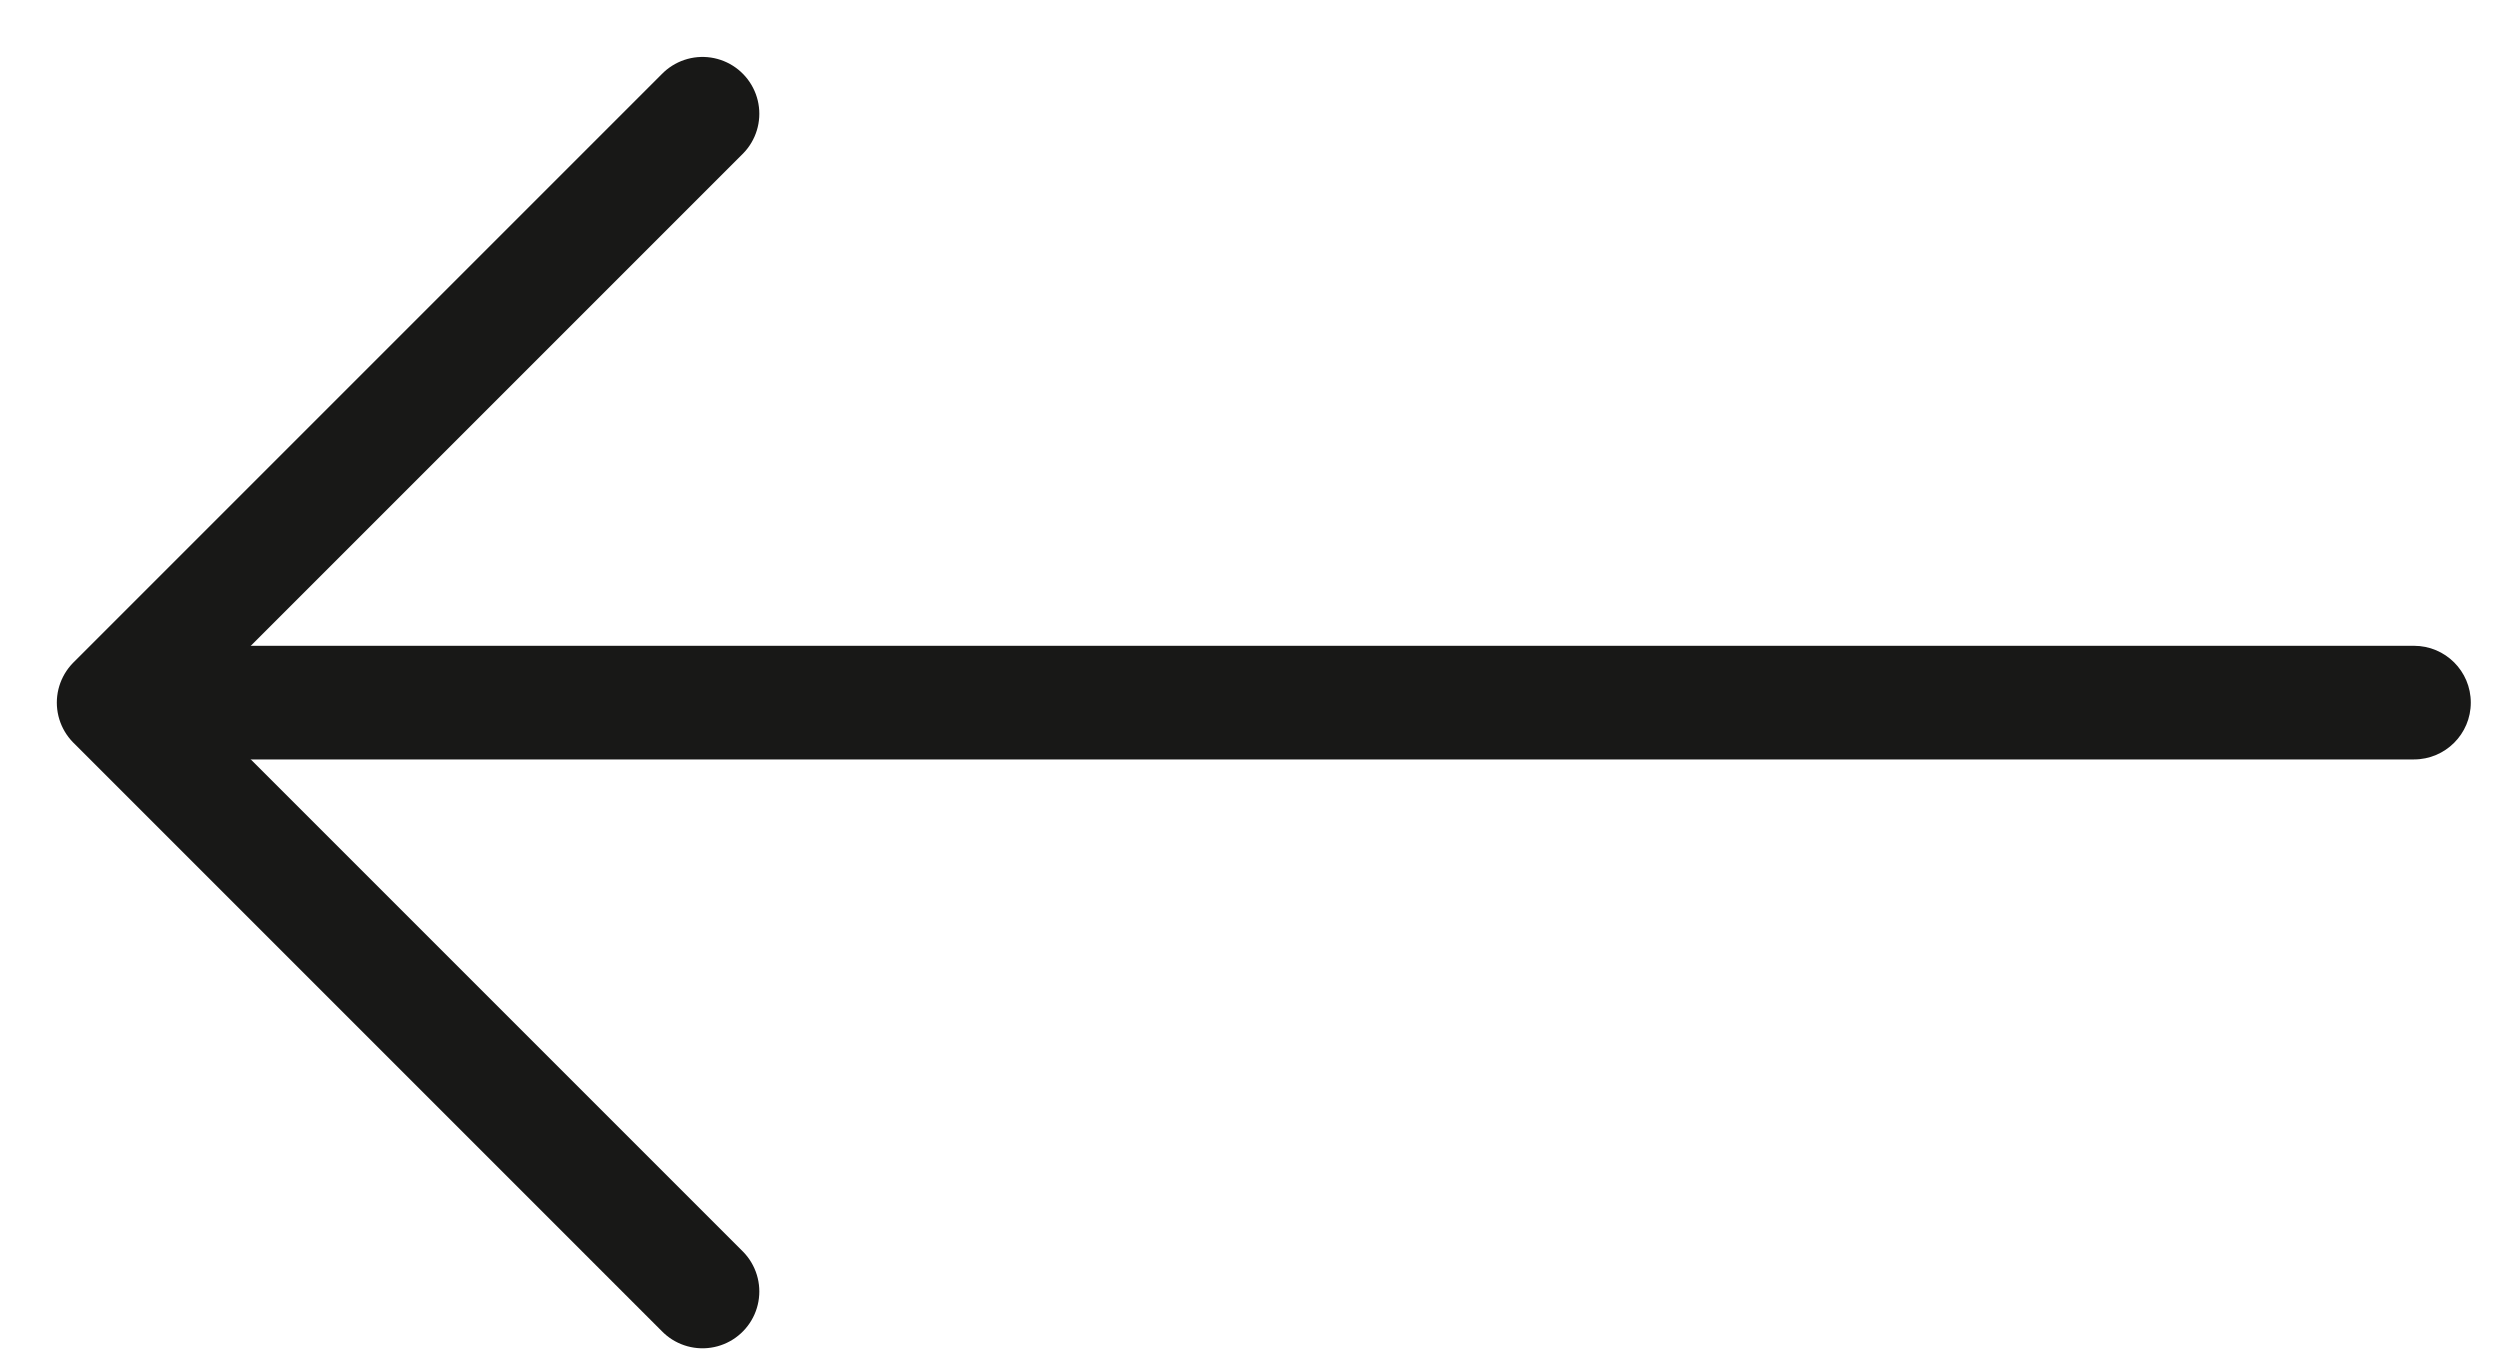
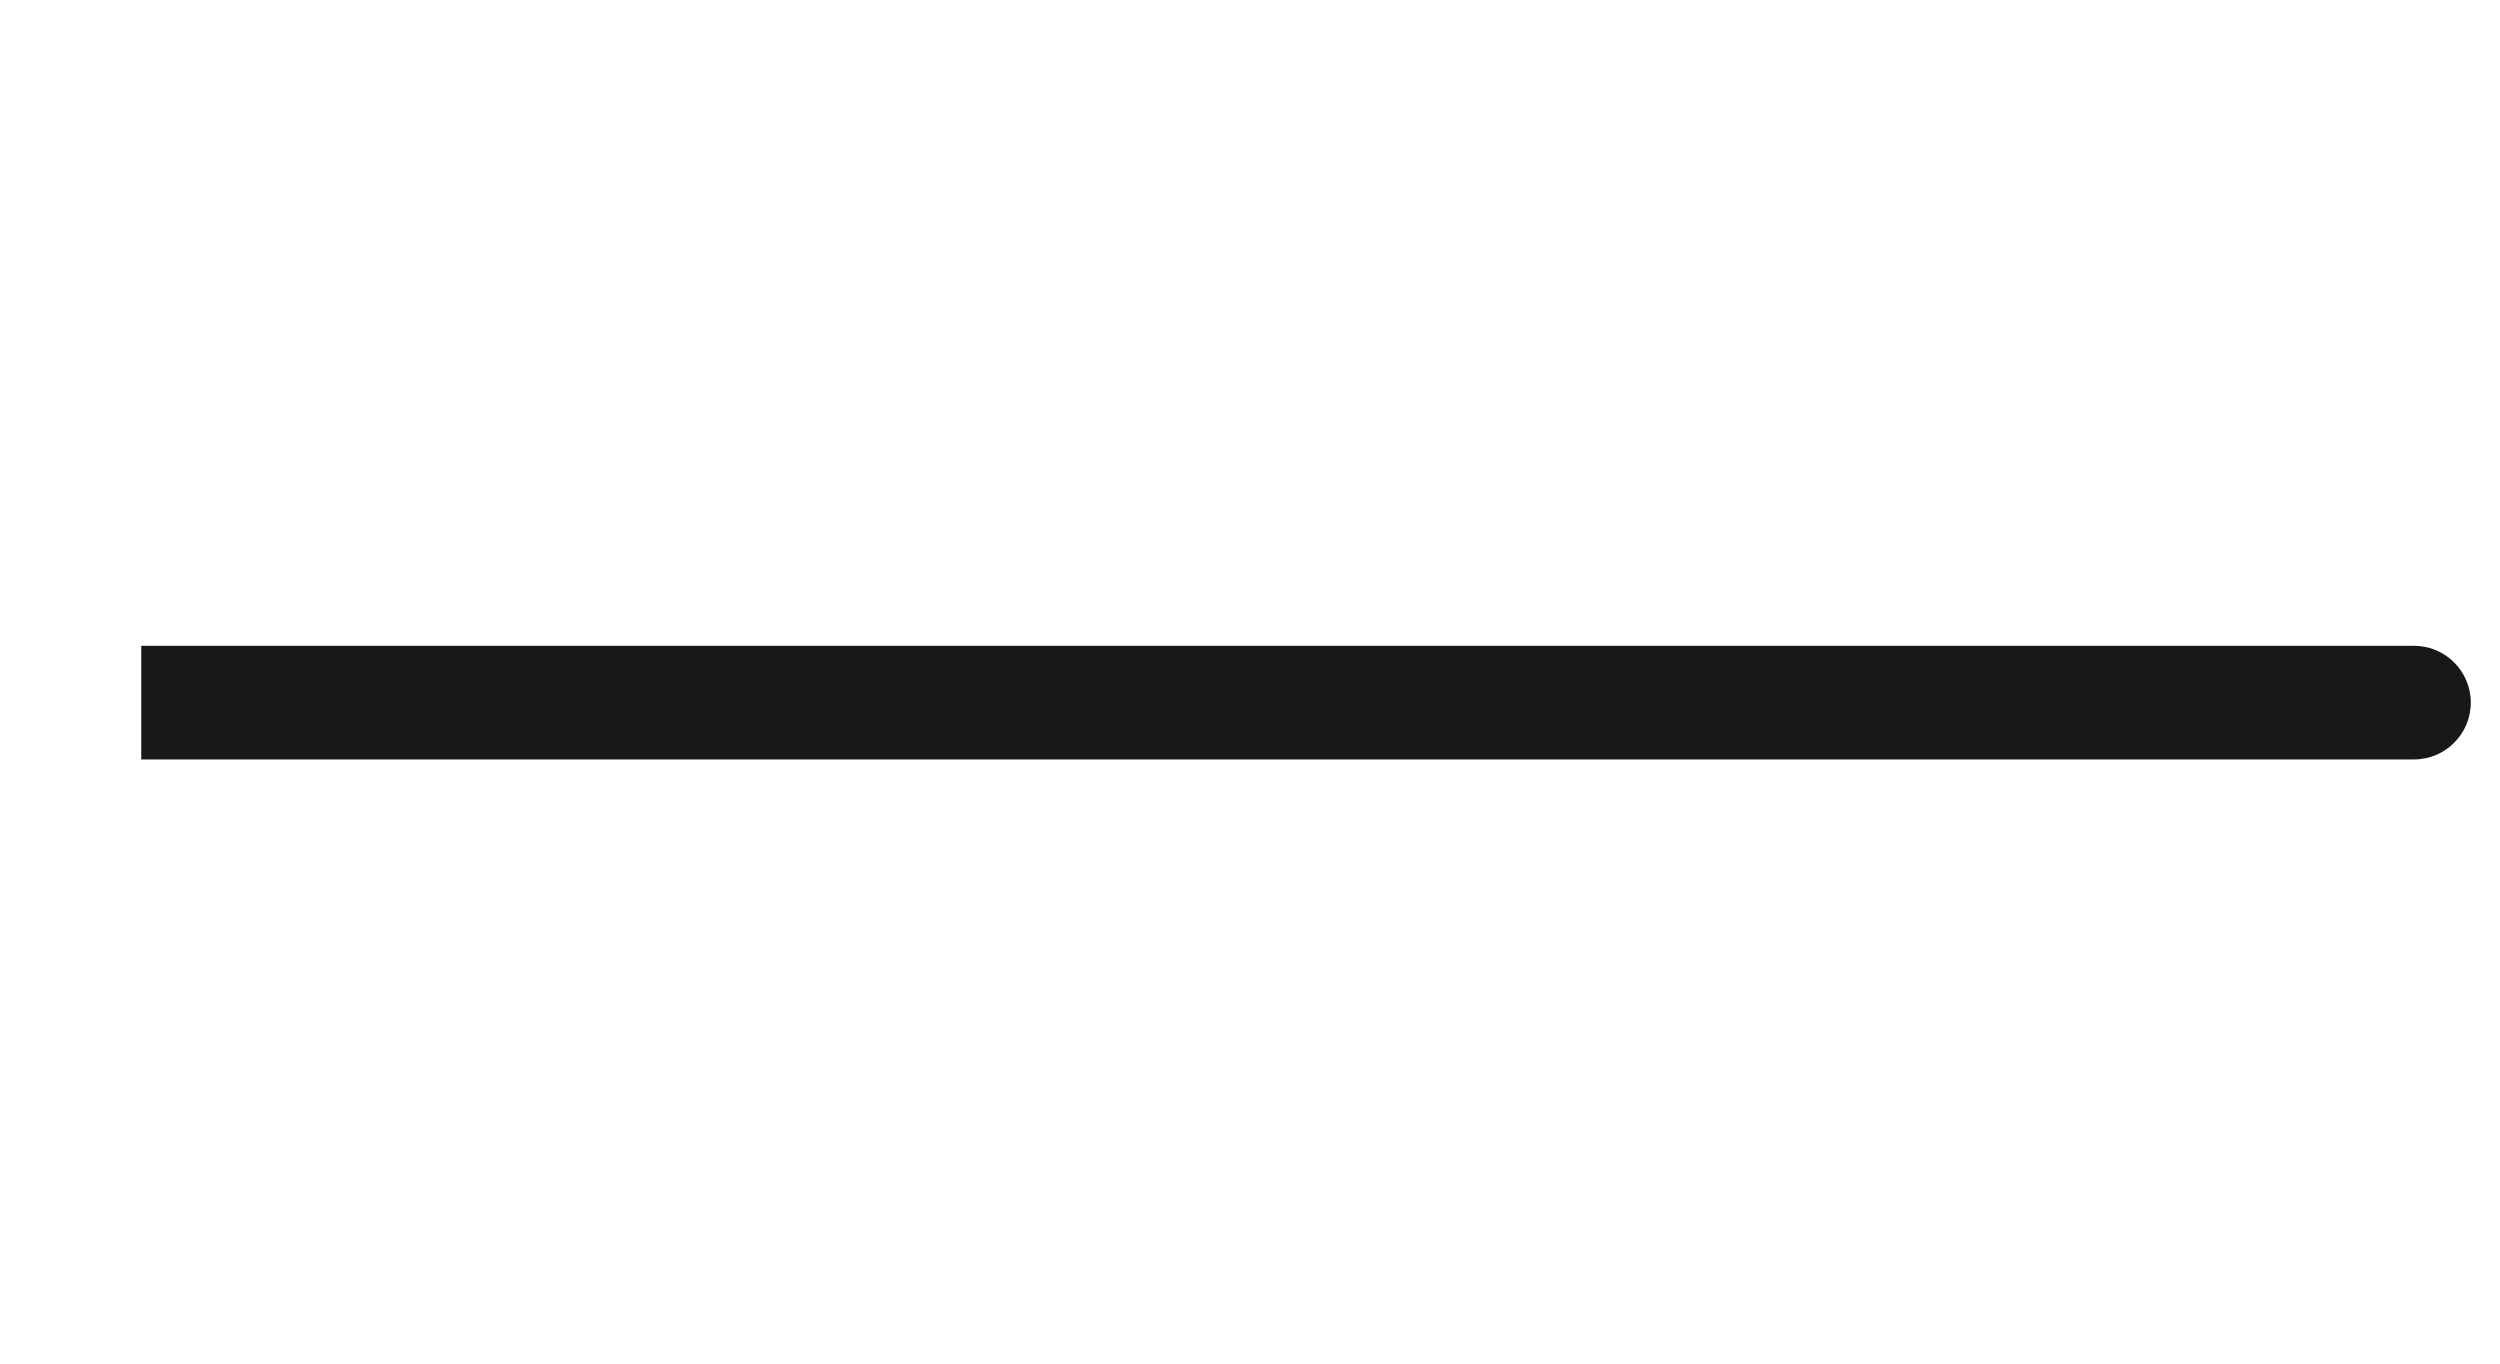
<svg xmlns="http://www.w3.org/2000/svg" width="22" height="12" viewBox="0 0 22 12" fill="none">
  <g id="arrow">
    <path id="Line 9" d="M21.243 6.683C21.519 6.683 21.743 6.459 21.743 6.183C21.743 5.906 21.519 5.683 21.243 5.683L21.243 6.683ZM21.243 5.683L1.243 5.683L1.243 6.683L21.243 6.683L21.243 5.683Z" fill="#181817" />
-     <path id="Vector 2" d="M6.182 1.001L1 6.183L6.182 11.365" stroke="#181817" stroke-linecap="round" stroke-linejoin="round" />
  </g>
</svg>